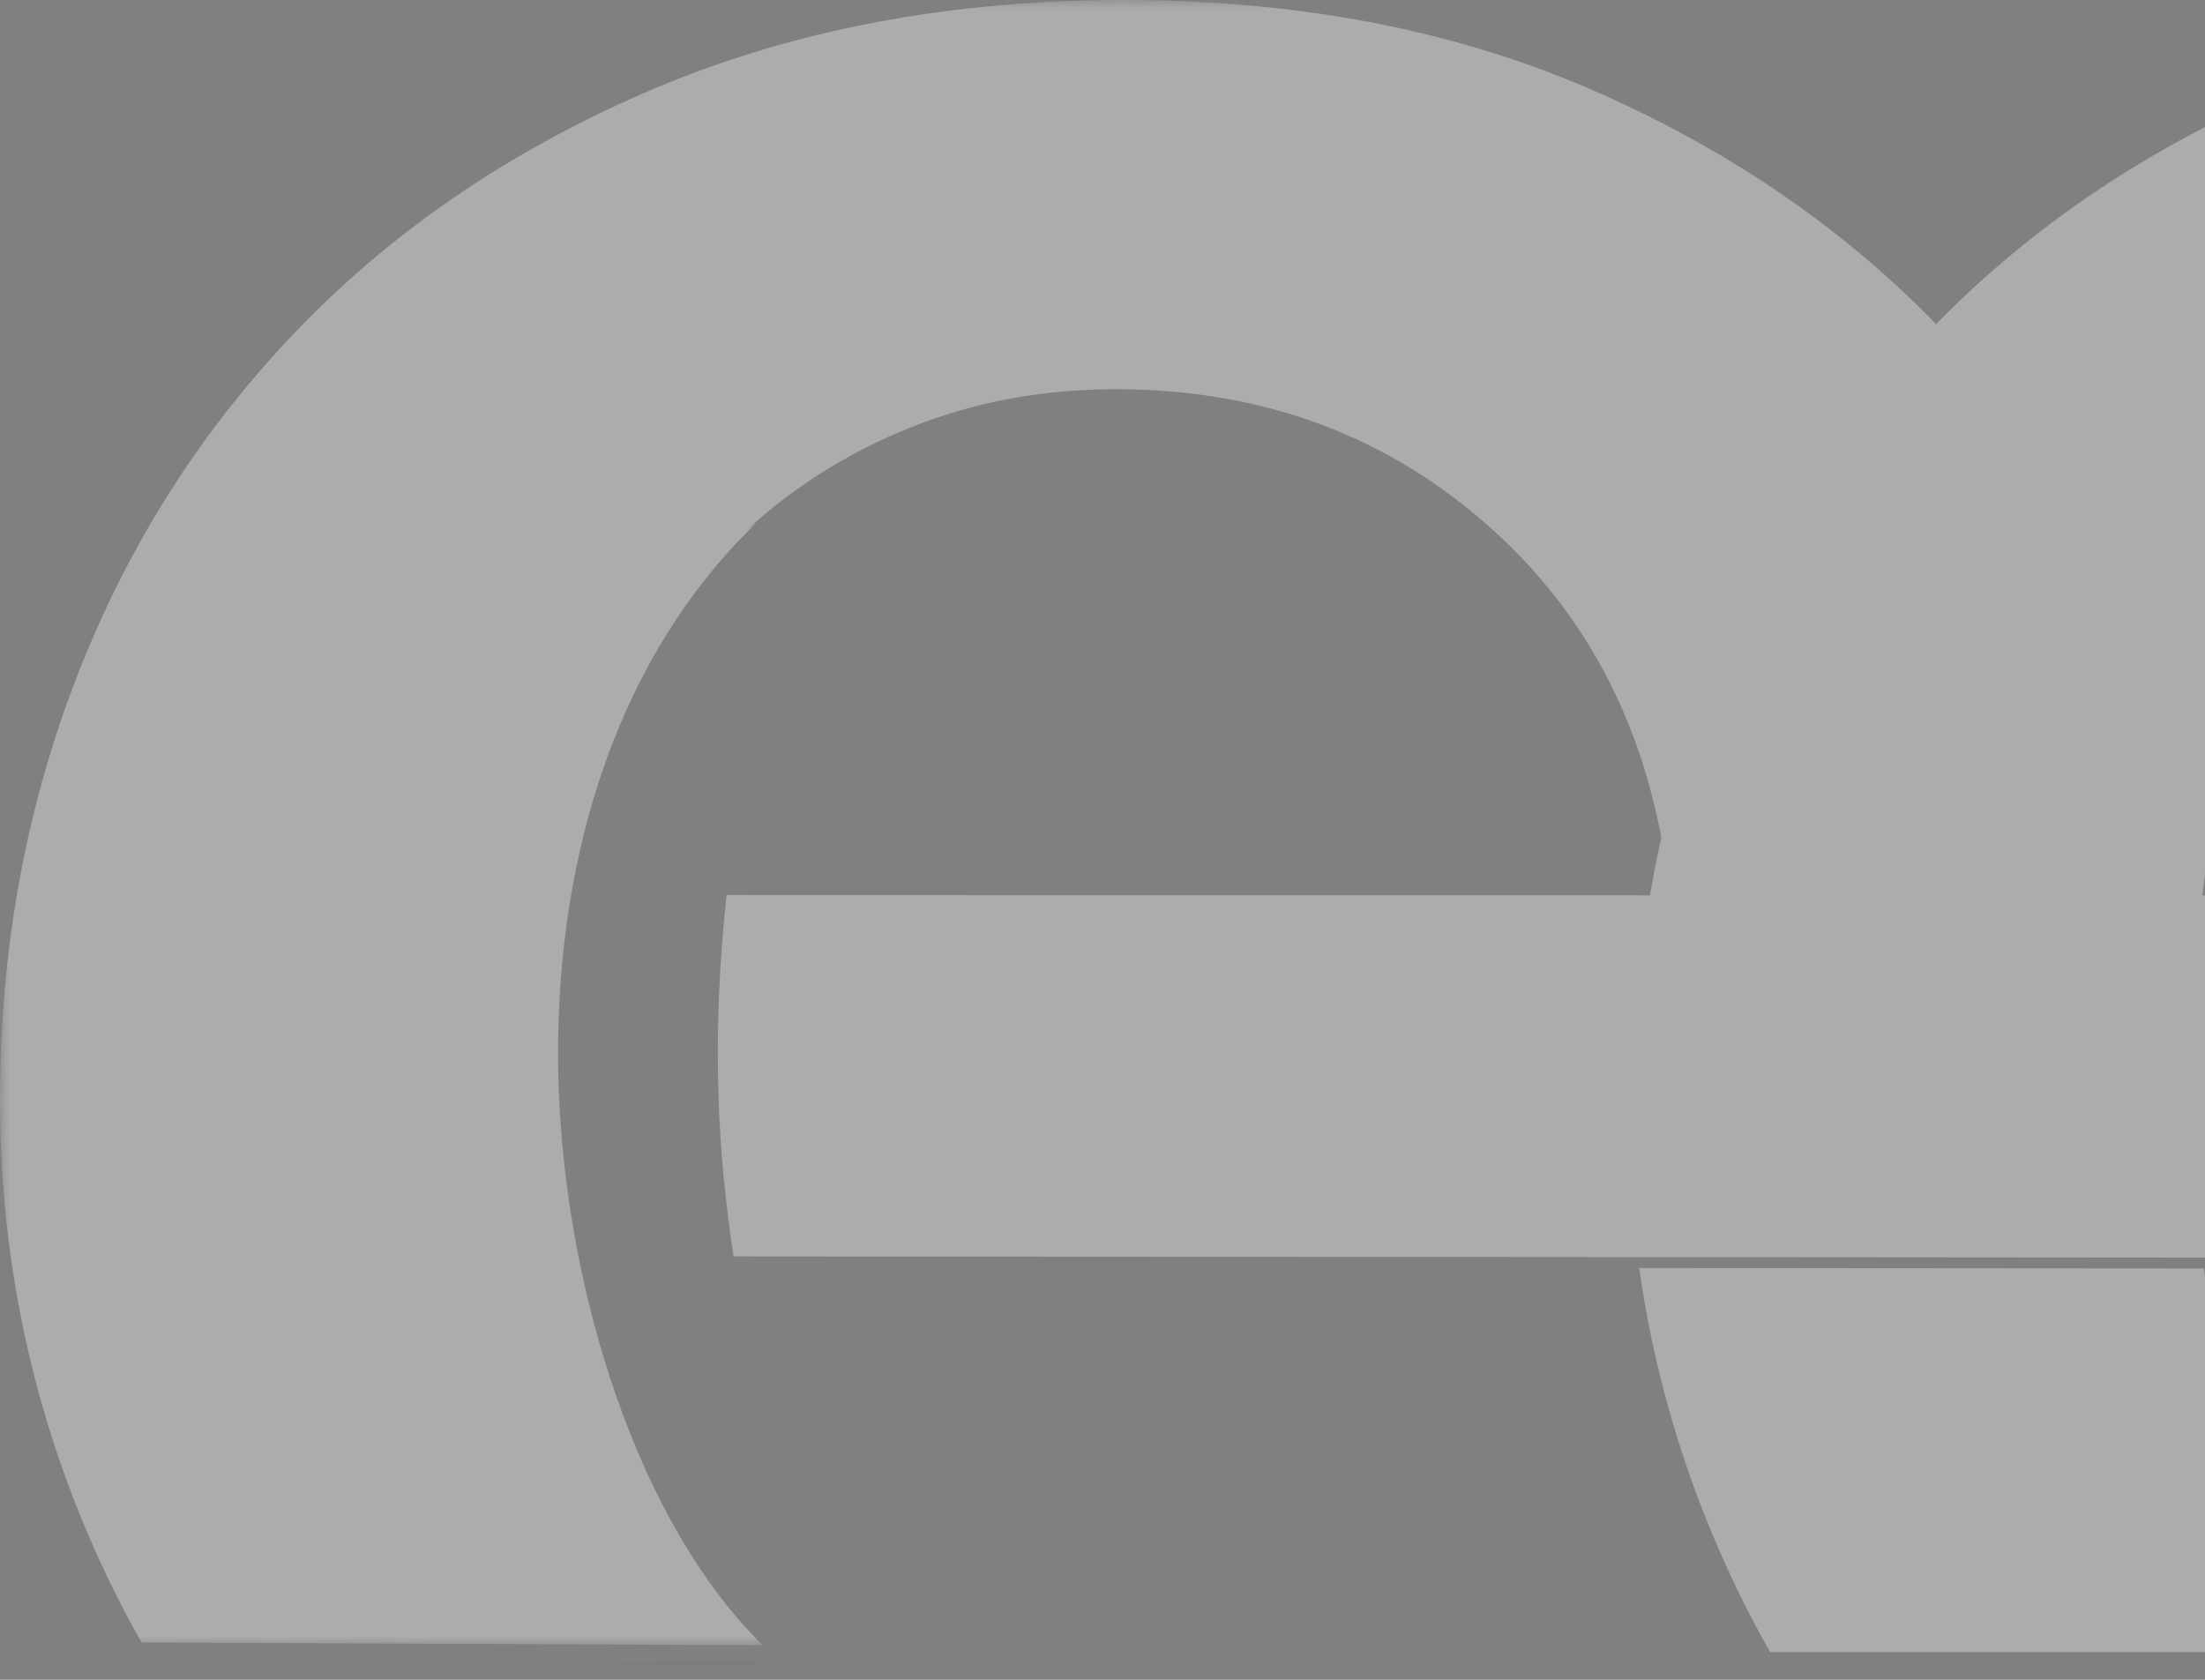
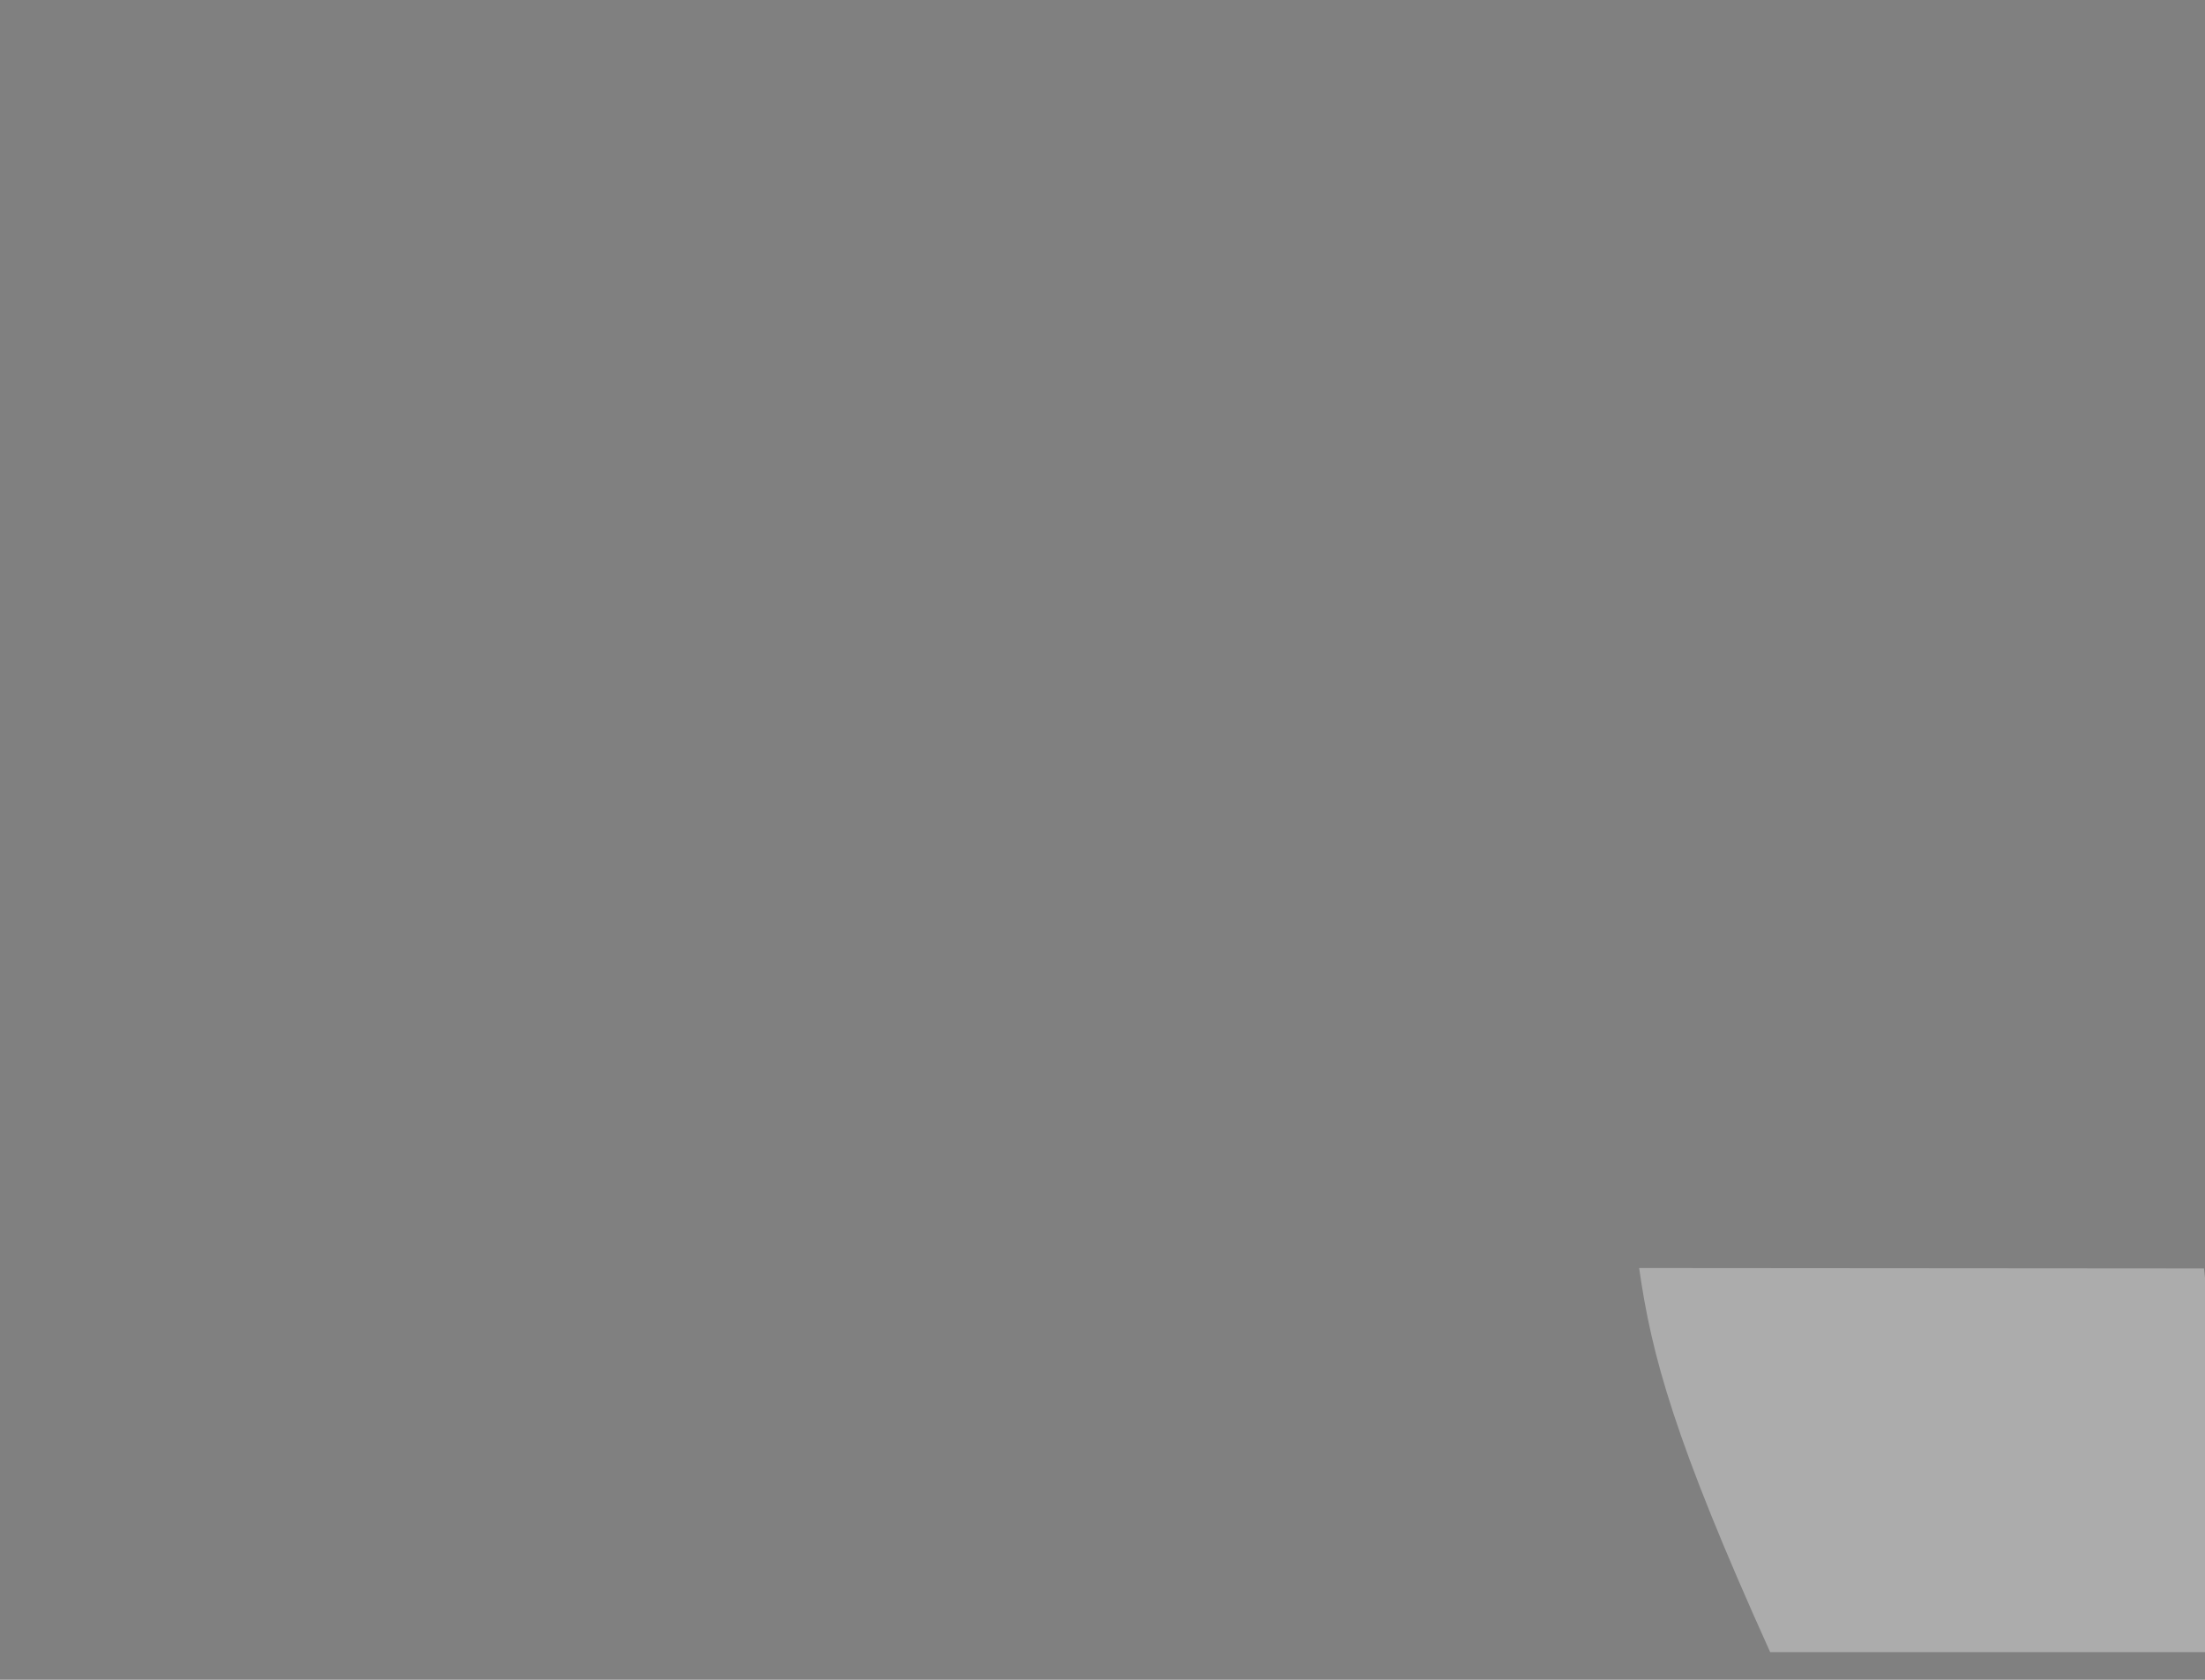
<svg xmlns="http://www.w3.org/2000/svg" xmlns:xlink="http://www.w3.org/1999/xlink" width="126px" height="96px" viewBox="0 0 126 96" version="1.1">
  <rect x="0" y="0" width="126" height="96" fill="#808080" stroke="none" />
  <title>3F369864-D5B3-4CC9-9E3C-C21B9FB612B6</title>
  <desc>Created with sketchtool.</desc>
  <defs>
    <polygon id="path-1" points="0 0 19.4 0.18 19.312 0" />
    <linearGradient x1="-0%" y1="8.991%" x2="100%" y2="8.991%" id="linearGradient-3">
      <stop stop-color="#030000" offset="0%" />
      <stop stop-color="#020000" offset="100%" />
    </linearGradient>
-     <polygon id="path-4" points="0 0 124.488 0 124.488 94.025 0 94.025" />
  </defs>
  <g id="Page-1" stroke="none" stroke-width="1" fill="none" fill-rule="evenodd" opacity="0.345">
    <g id="mobile" transform="translate(-234, -3469)">
      <g id="Group-16-Copy" transform="translate(234, 3469)">
        <g id="Group-3" transform="translate(24, 95)">
          <mask id="mask-2" fill="white">
            <use xlink:href="#path-1" />
          </mask>
          <g id="Clip-2" />
-           <polygon id="Fill-1" fill="url(#linearGradient-3)" mask="url(#mask-2)" points="0 0 19.4 0.18 19.312 0" />
        </g>
        <g id="Group-15">
          <g id="Group-6">
            <mask id="mask-5" fill="white">
              <use xlink:href="#path-4" />
            </mask>
            <g id="Clip-5" />
-             <path d="M124.115,51.019 C124.106,51.086 124.101,51.149 124.091,51.211 C123.726,54.299 123.239,57.462 123.239,60.824 L95.507,52.059 C95.483,51.775 95.454,51.496 95.424,51.211 C95.419,51.149 95.415,51.086 95.4,51.019 C95.278,49.877 95.113,48.765 94.899,47.681 C93.536,40.675 90.376,34.905 85.421,30.388 C79.472,24.96 72.249,22.244 63.749,22.244 C59.578,22.244 55.674,22.971 52.042,24.426 C48.523,25.832 45.412,27.787 42.691,30.272 L43.261,29.843 C35.292,37.51 31.889,48.702 31.889,60.241 C31.889,72.002 35.866,86.343 43.494,93.938 L43.582,94.025 L24.222,93.938 L8.085,93.866 C6.747,91.506 5.559,89.035 4.522,86.459 C1.509,78.97 0,71.091 0,62.837 C0,54.274 1.47,46.208 4.405,38.642 C7.341,31.076 11.59,24.426 17.154,18.69 C22.718,12.954 29.48,8.409 37.439,5.042 C45.397,1.686 54.32,0 64.212,0 C74.098,0 82.948,1.686 90.756,5.042 C98.515,8.389 105.131,12.872 110.597,18.483 C110.631,18.512 110.661,18.545 110.69,18.574 C116.176,24.233 120.348,30.811 123.21,38.3 C124.855,42.615 124.617,46.742 124.115,51.019" id="Fill-4" fill="#FFFFFF" mask="url(#mask-5)" />
          </g>
-           <path d="M219.965,51.212 L188.713,51.212 C188.708,51.149 188.699,51.087 188.694,51.024 C187.754,42.495 184.444,35.604 178.734,30.388 C173.005,25.163 166.097,22.452 158.007,22.259 C157.69,22.249 157.374,22.244 157.058,22.244 C152.886,22.244 148.982,22.972 145.35,24.426 C141.719,25.876 138.511,27.903 135.732,30.499 C132.952,33.104 130.669,36.235 128.892,39.904 C127.257,43.28 126.268,46.993 125.879,51.019 C125.869,51.082 125.864,51.149 125.86,51.212 L94.277,51.212 C94.287,51.149 94.296,51.082 94.311,51.019 C94.501,49.897 94.725,48.785 94.973,47.682 L94.973,47.677 C95.664,44.59 96.575,41.575 97.714,38.643 C100.649,31.077 104.904,24.426 110.467,18.69 C110.536,18.623 110.604,18.551 110.672,18.483 C116.197,12.844 122.885,8.365 130.747,5.042 C138.706,1.686 147.629,0 157.52,0 C167.411,0 176.261,1.686 184.064,5.042 C191.867,8.409 198.512,12.921 204.003,18.575 C209.484,24.233 213.656,30.812 216.518,38.301 C218.1,42.447 219.23,46.69 219.935,51.024 C219.945,51.087 219.955,51.149 219.965,51.212" id="Fill-7" fill="#FFFFFF" />
-           <path d="M136.507,94.419 L101.152,94.419 C99.793,92.04 98.596,89.545 97.544,86.94 C95.666,82.268 94.371,77.443 93.665,72.468 L125.943,72.492 C126.406,77.231 127.564,81.435 129.419,85.105 C131.254,88.731 133.615,91.837 136.507,94.419" id="Fill-9" fill="#FFFFFF" />
-           <path d="M220.816,57.901 L220.816,67.383 C220.733,69.209 220.543,70.73 220.236,71.949 L41.918,71.804 C41.465,68.847 41.163,65.847 41.061,62.779 C40.925,58.811 41.11,54.944 41.519,51.154 C56.954,51.163 75.374,51.168 94.432,51.168 L95.595,51.168 C105.117,51.168 114.784,51.173 124.311,51.168 C124.875,51.173 125.435,51.173 126,51.168 C126.628,51.173 127.256,51.173 127.884,51.168 C150.563,51.173 172.205,51.173 188.815,51.173 L220.056,51.173 L220.09,51.173 C220.446,53.388 220.689,55.633 220.816,57.901" id="Fill-13" fill="#FFFFFF" />
+           <path d="M136.507,94.419 L101.152,94.419 C95.666,82.268 94.371,77.443 93.665,72.468 L125.943,72.492 C126.406,77.231 127.564,81.435 129.419,85.105 C131.254,88.731 133.615,91.837 136.507,94.419" id="Fill-9" fill="#FFFFFF" />
        </g>
      </g>
    </g>
  </g>
</svg>